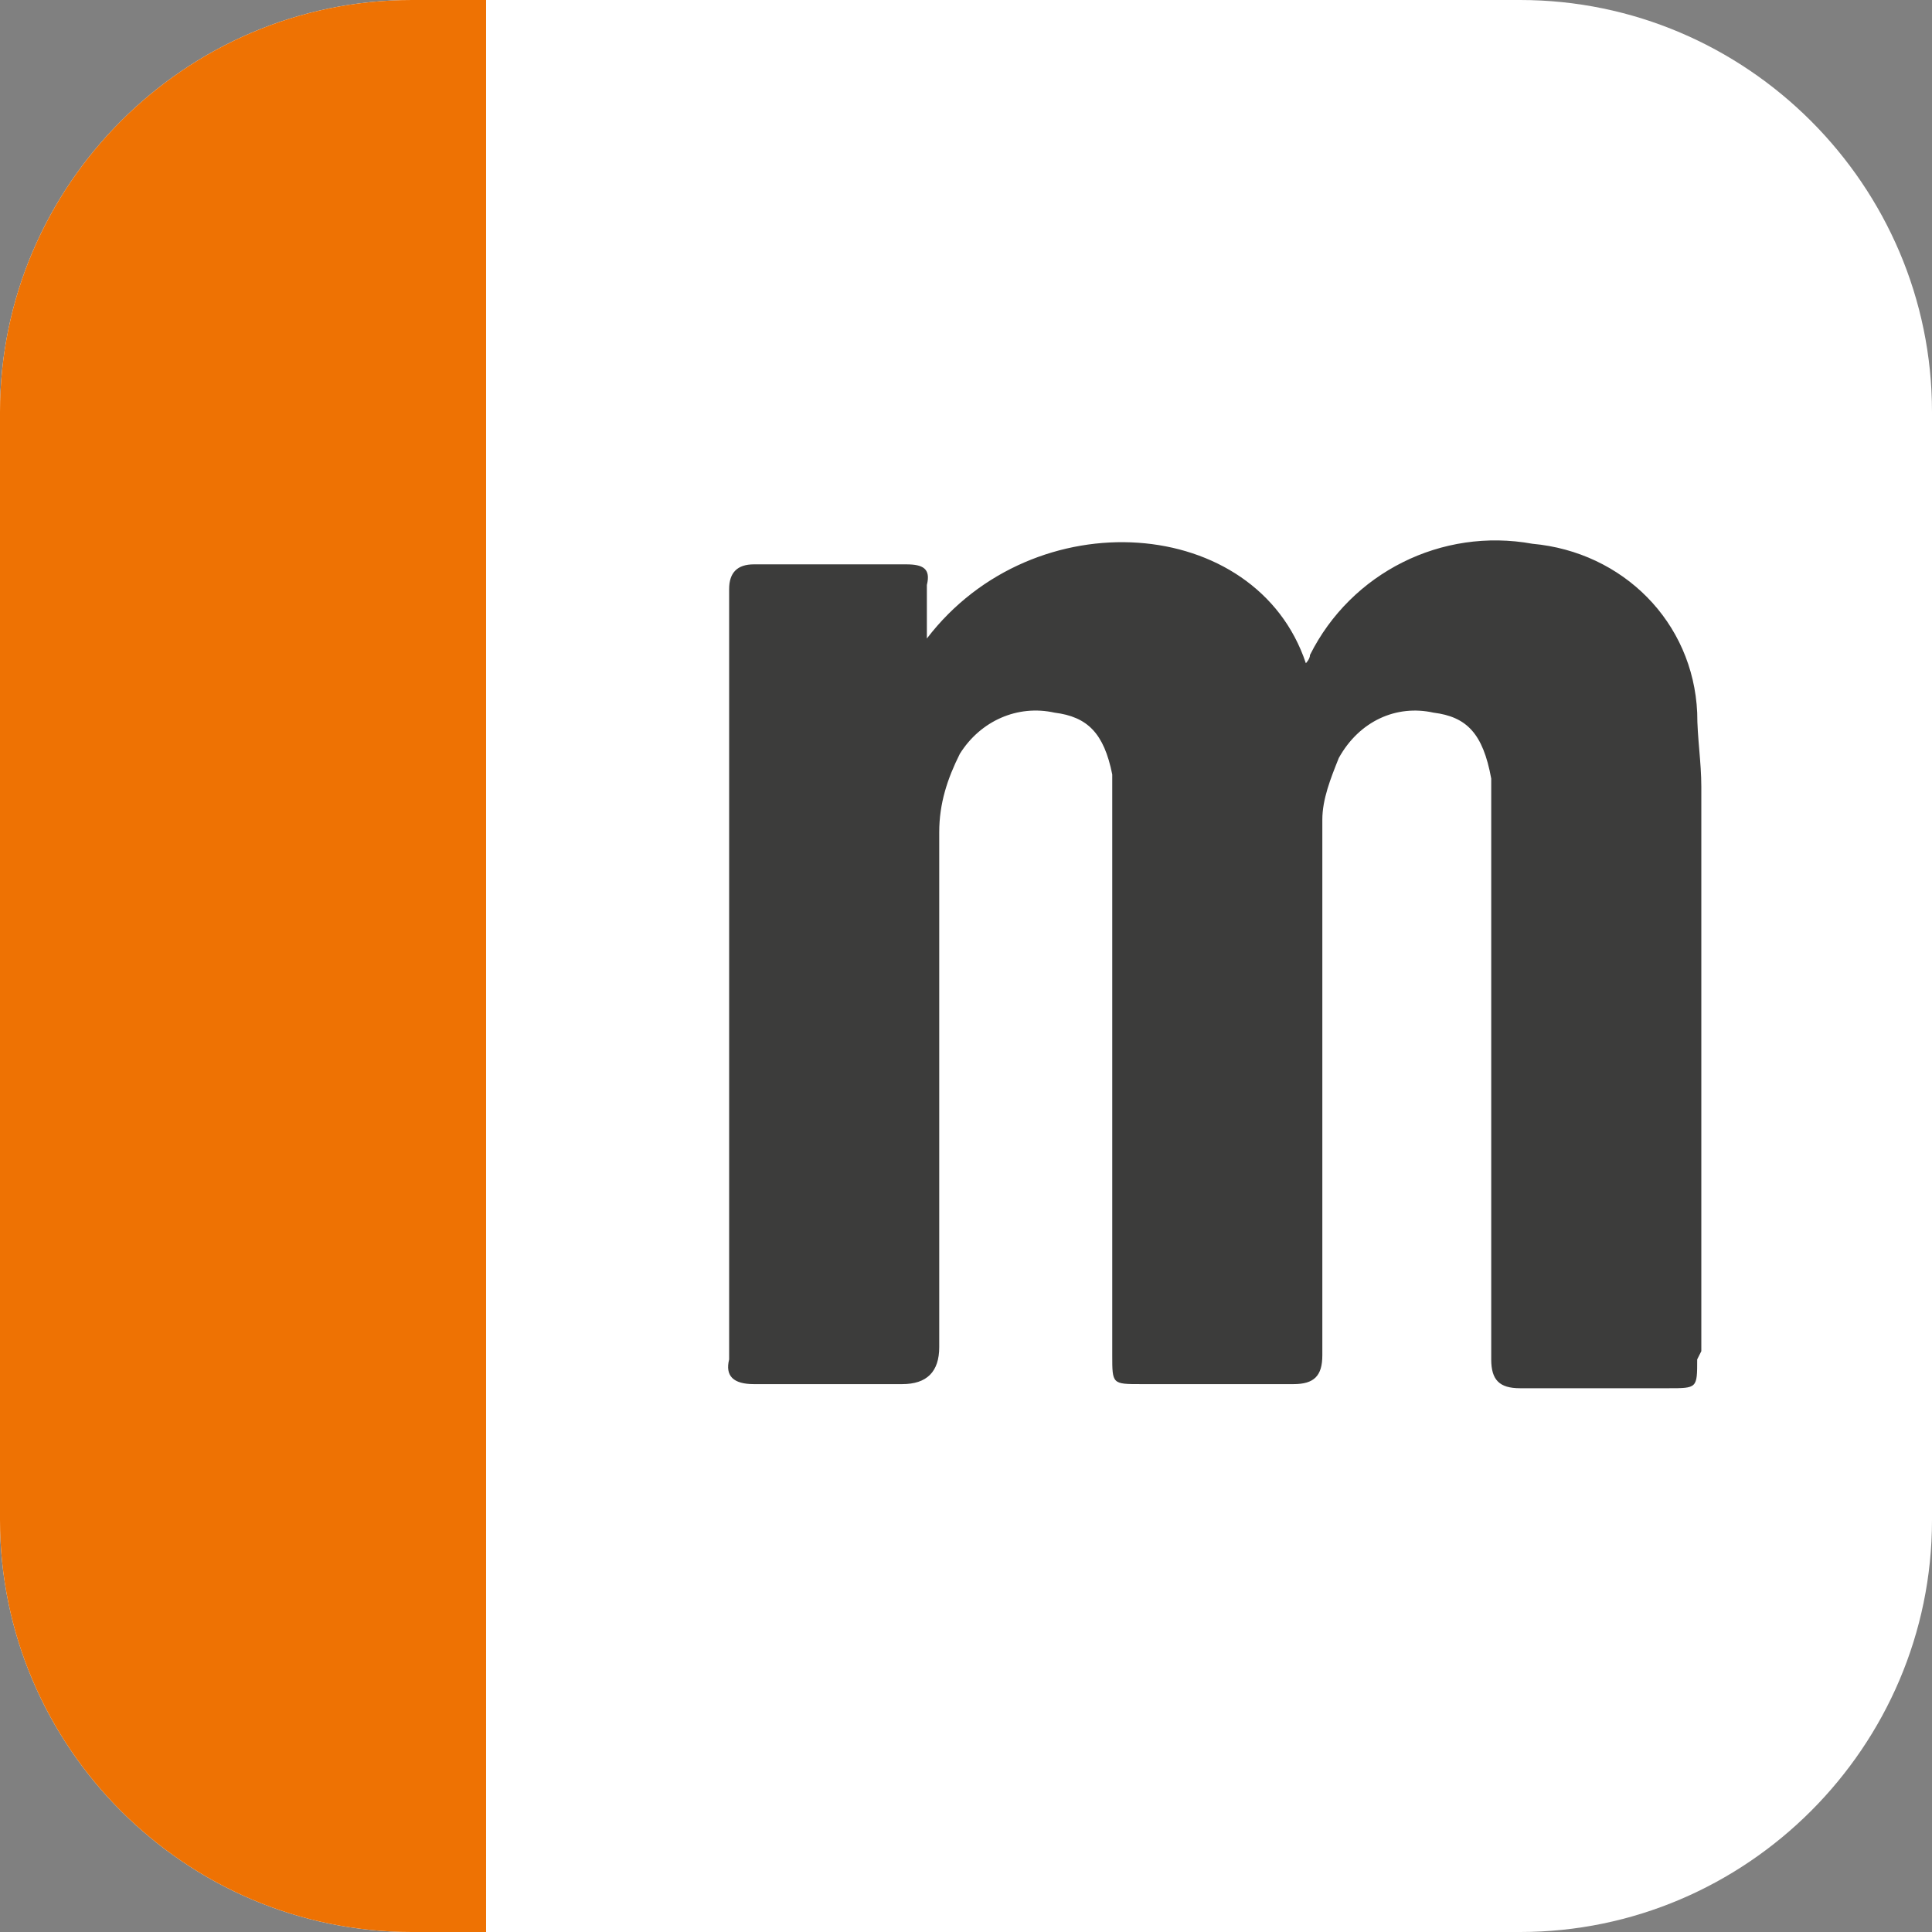
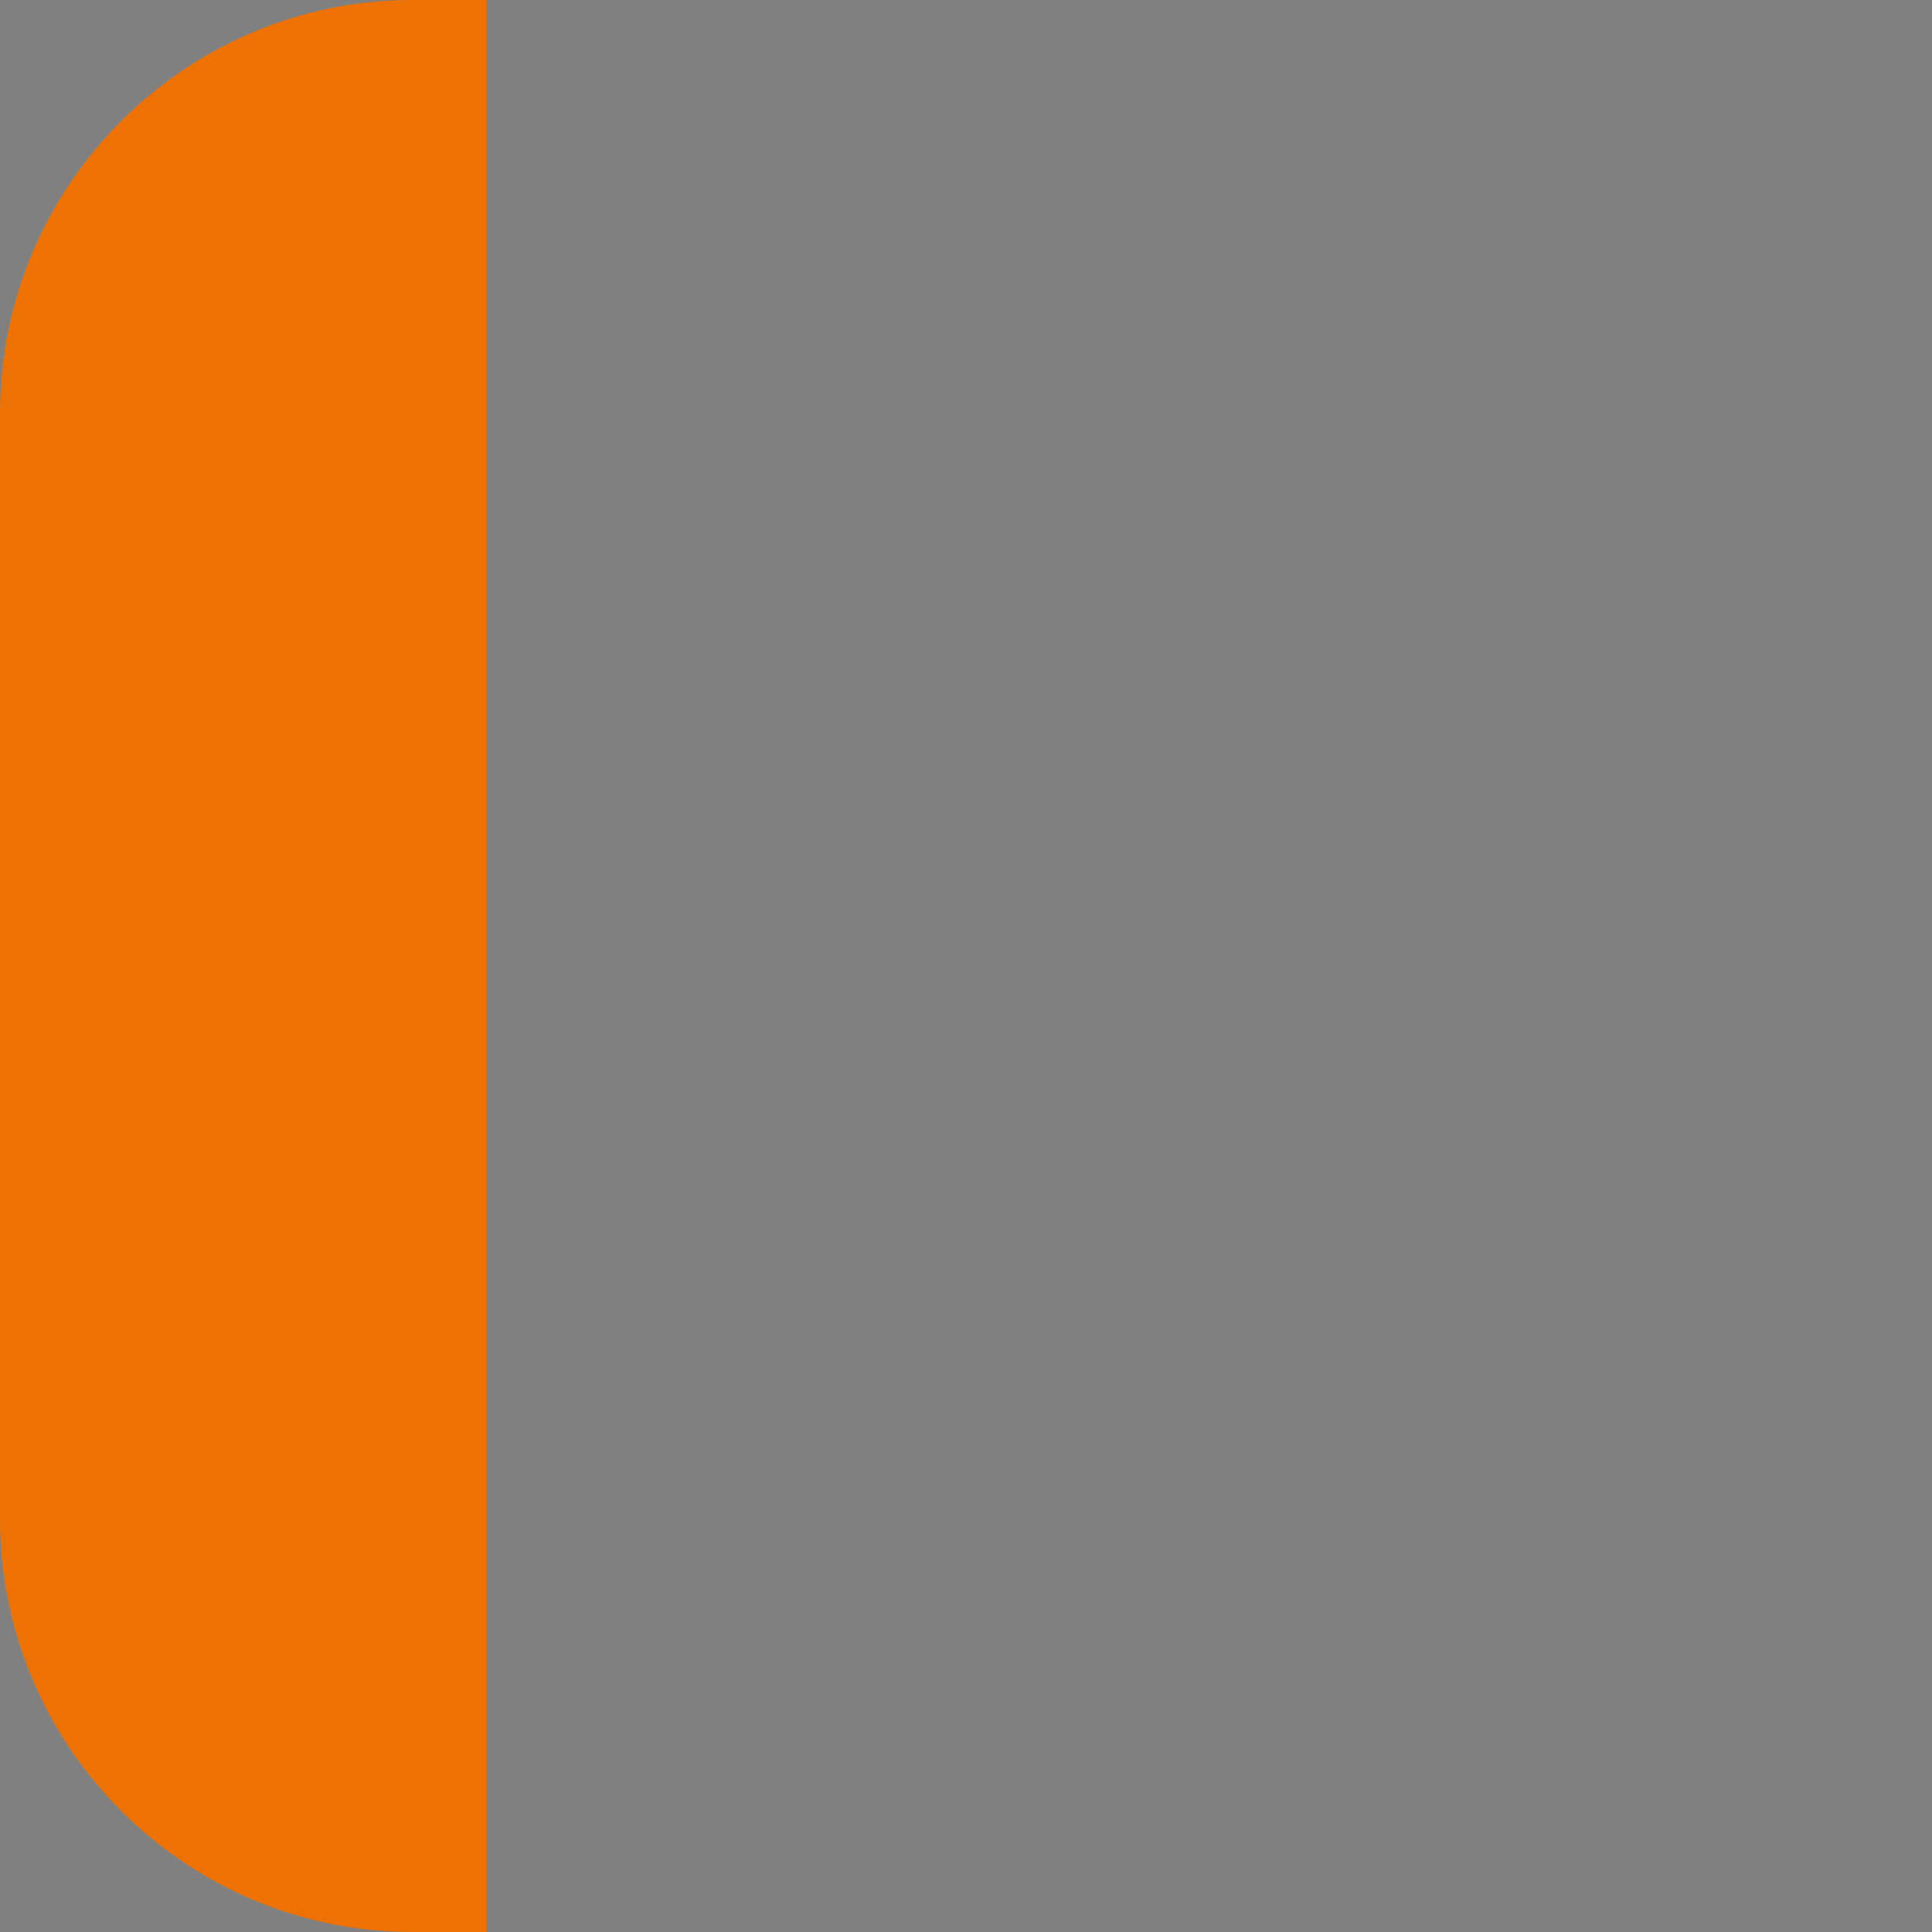
<svg xmlns="http://www.w3.org/2000/svg" id="uuid-38b074ed-4621-42ef-92b2-82f80bbbad2b" viewBox="0 0 46.9 46.9">
  <rect x="0" y="0" width="46.9" height="46.9" fill="#808080" stroke="none" />
  <defs>
    <clipPath id="uuid-2d90bf84-9e6e-4d16-9994-3031b7036c00">
      <rect width="46.9" height="46.9" fill="none" />
    </clipPath>
  </defs>
  <g id="uuid-7a52ebf1-7a6b-455f-9a45-e926da3af68a">
    <g>
-       <rect x="15.9" y="9.4" width="26" height="28" fill="#3c3c3b" />
      <g clip-path="url(#uuid-2d90bf84-9e6e-4d16-9994-3031b7036c00)">
        <g id="uuid-eb9092f8-e239-42f1-9452-14669f386d45">
-           <path d="M36.9,0H10C4.5,0,0,4.5,0,10v26.9c0,5.5,4.5,10,10,10h26.9c5.5,0,10-4.5,10-10V10C46.9,4.5,42.4,0,36.9,0Zm4.3,33c0,.7,0,.7-.7,.7-1.2,0-2.4,0-3.6,0-.5,0-.7-.2-.7-.7,0-4.4,0-8.8,0-13.2,0-.3,0-.6,0-.9-.2-1.1-.6-1.5-1.4-1.6-.9-.2-1.8,.2-2.3,1.1-.2,.5-.4,1-.4,1.5,0,3.5,0,6.9,0,10.4,0,.9,0,1.8,0,2.6,0,.5-.2,.7-.7,.7-1.2,0-2.5,0-3.7,0-.7,0-.7,0-.7-.7v-13c0-.4,0-.7,0-1.1-.2-1-.6-1.4-1.4-1.5-.9-.2-1.8,.2-2.3,1-.3,.6-.5,1.2-.5,1.9,0,4.2,0,8.4,0,12.5q0,.9-.9,.9c-1.2,0-2.4,0-3.6,0-.5,0-.7-.2-.6-.6,0-6.2,0-12.4,0-18.7,0-.4,.2-.6,.6-.6,1.2,0,2.5,0,3.7,0,.4,0,.6,.1,.5,.5,0,.4,0,.8,0,1.3h0c2.6-3.4,8-3,9.2,.6,0,0,.1-.1,.1-.2,1-2,3.2-3.1,5.4-2.7,2.2,.2,3.9,1.9,4,4.1,0,.6,.1,1.2,.1,1.8,0,4.6,0,9.1,0,13.7Z" fill="#fff" />
          <path id="uuid-c4994bcf-0c7f-4b26-b149-20750625bf5f" d="M11.8,0h-1.8C4.5,0,0,4.5,0,10h0v26.9c0,5.5,4.5,10,10,10h1.8V0Z" fill="#ee7203" />
        </g>
      </g>
    </g>
  </g>
</svg>